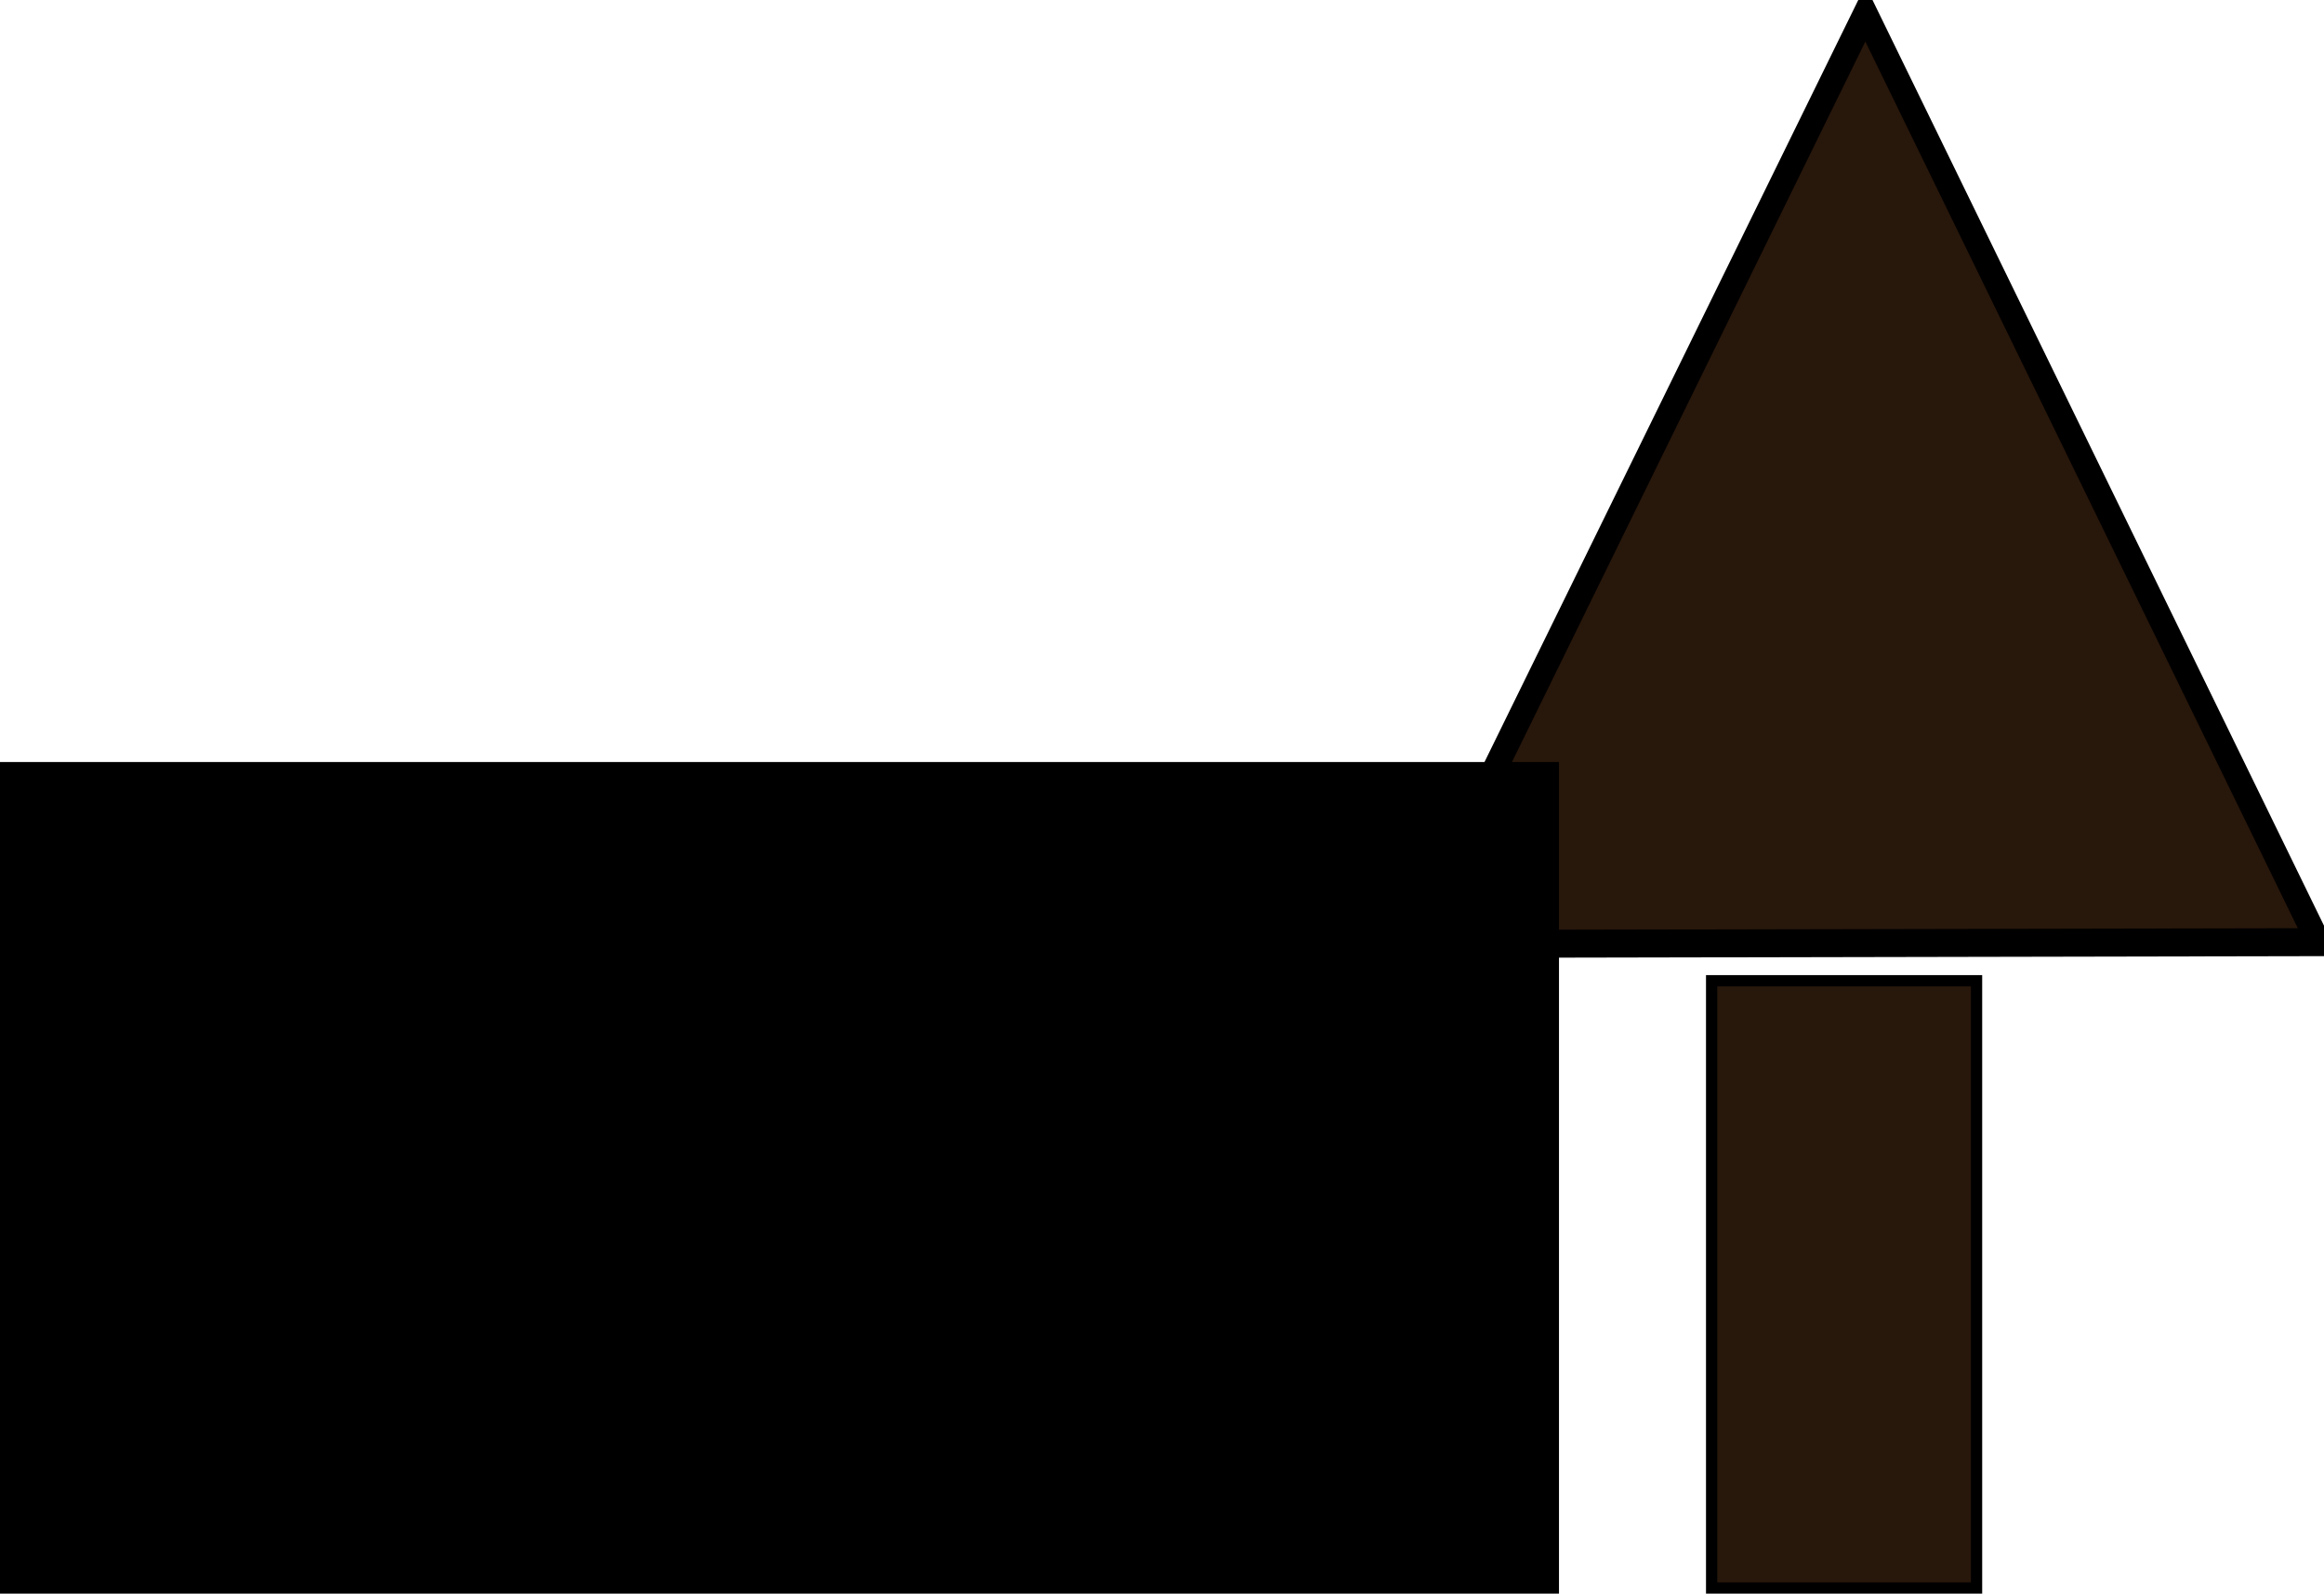
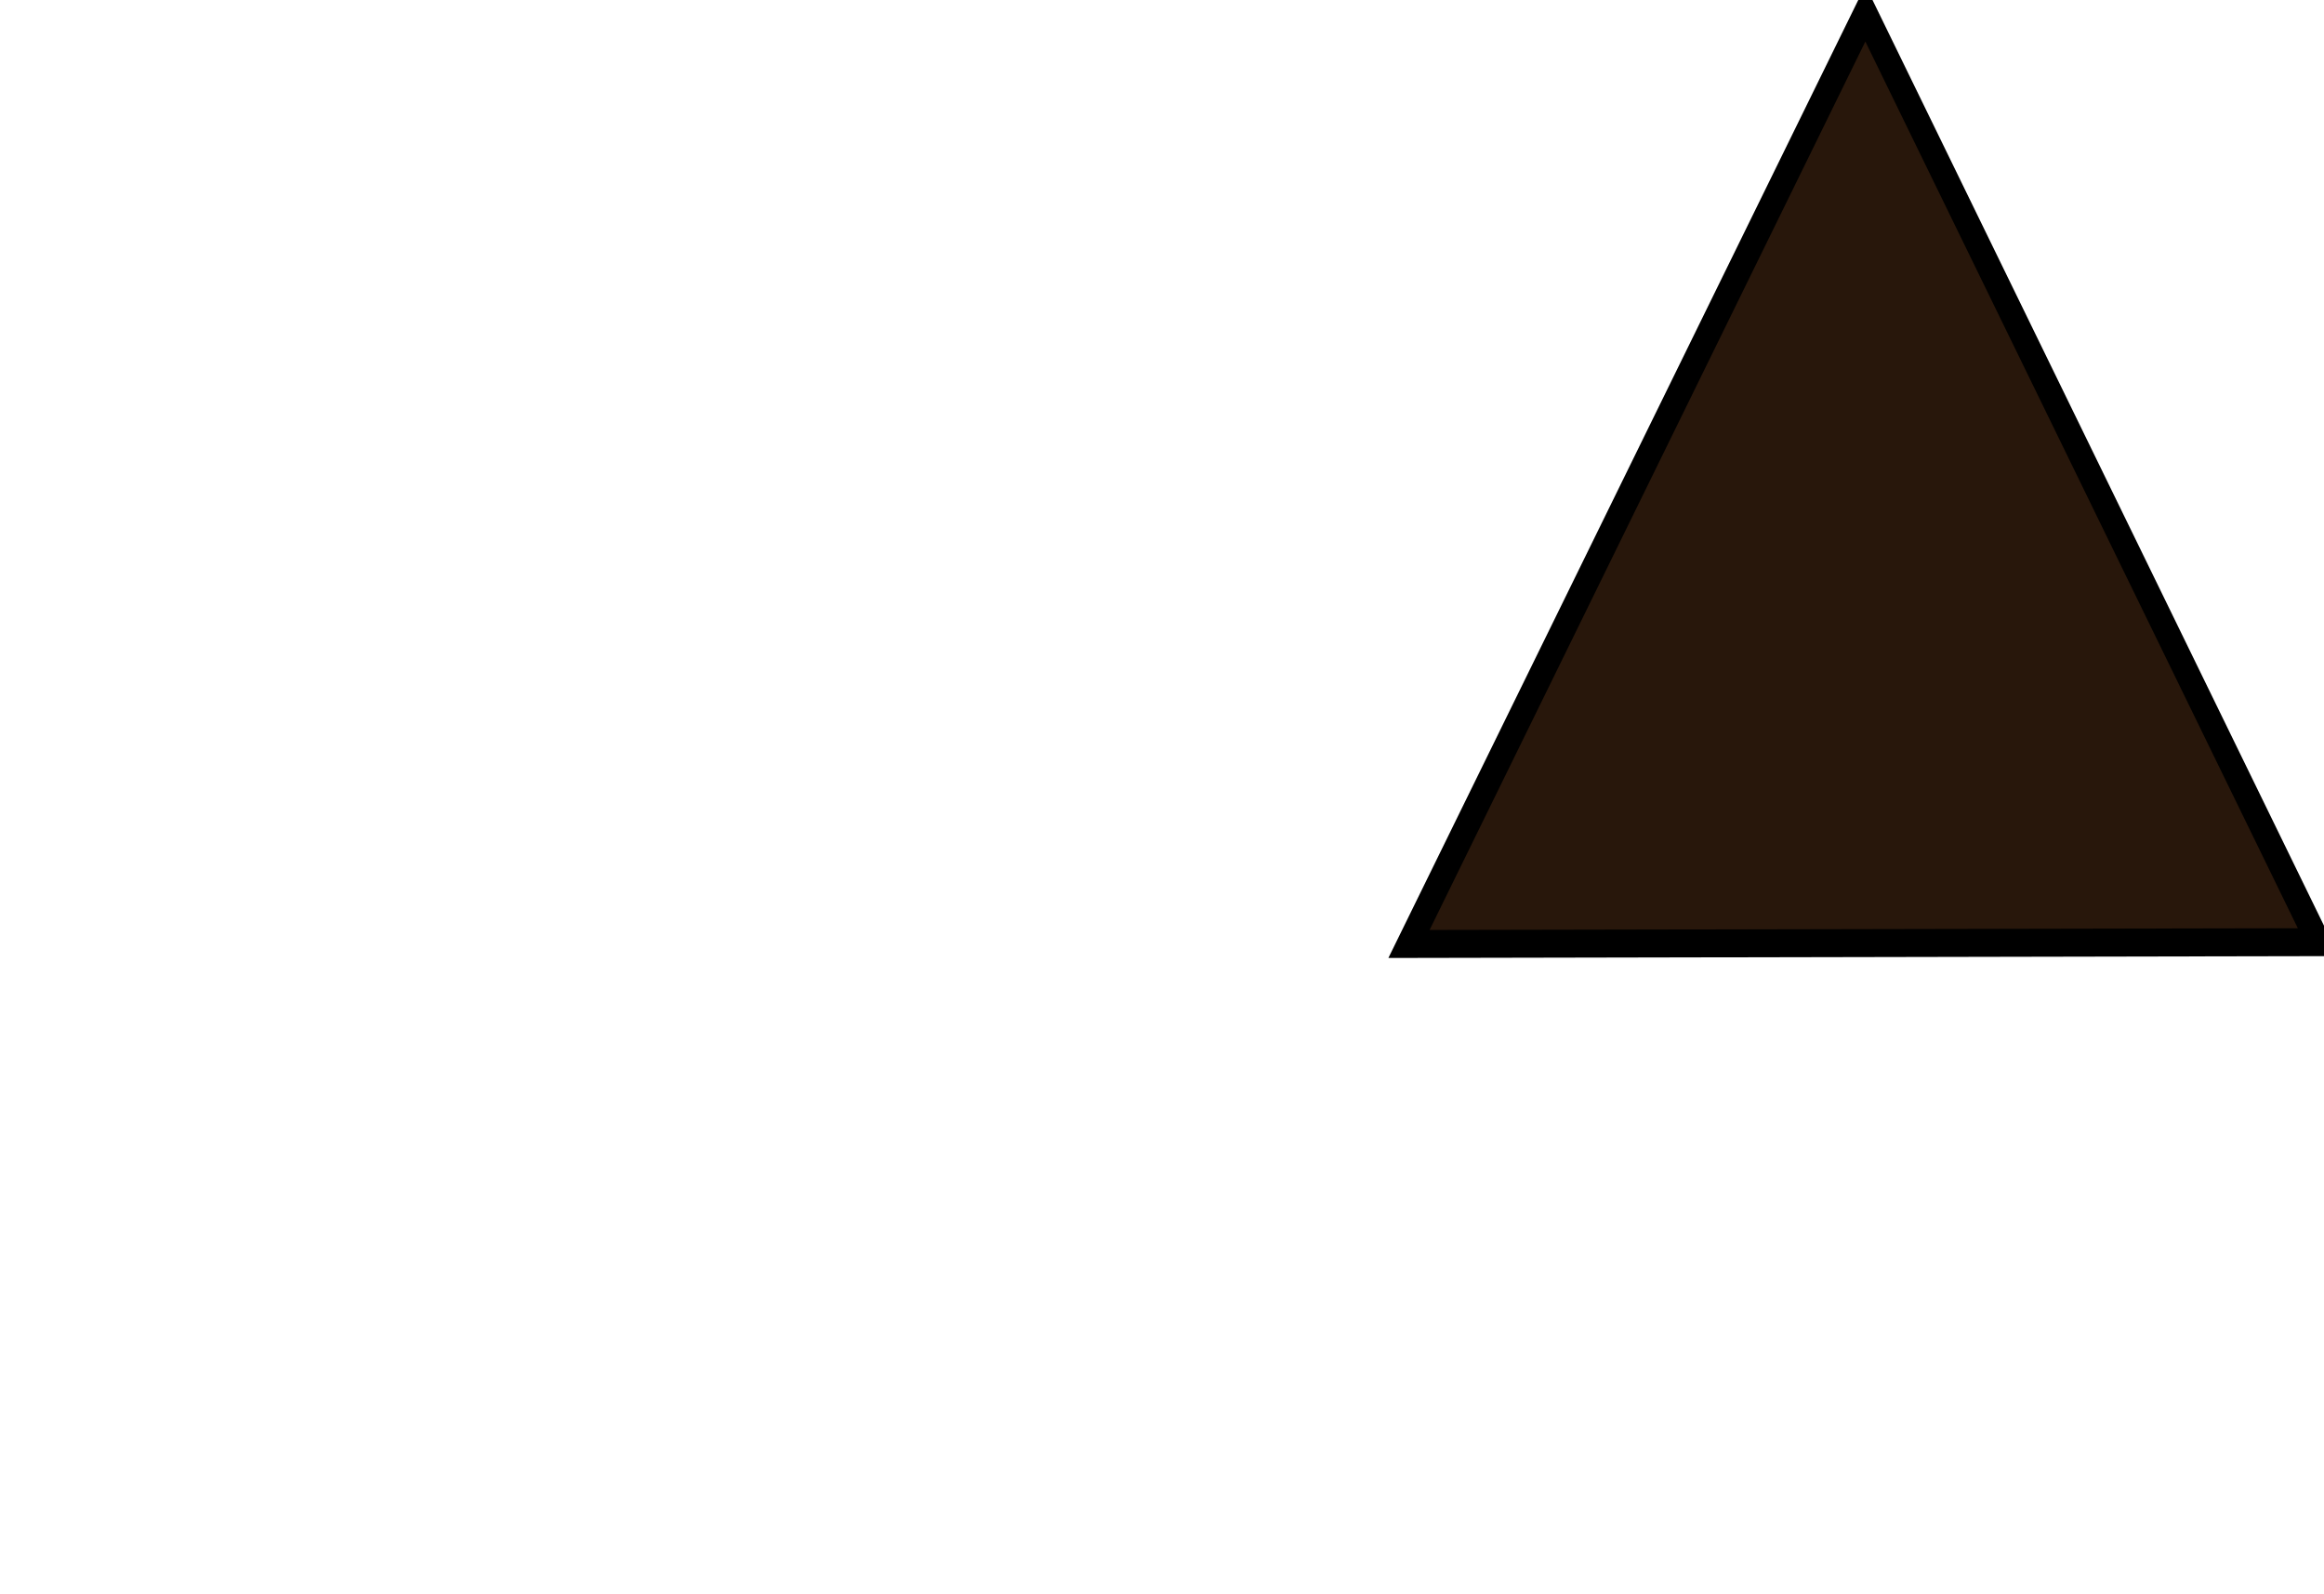
<svg xmlns="http://www.w3.org/2000/svg" xmlns:ns1="http://sodipodi.sourceforge.net/DTD/sodipodi-0.dtd" xmlns:ns2="http://www.inkscape.org/namespaces/inkscape" width="32.581" height="22.345" id="svg2384" ns1:version="0.32" ns2:version="1.0.2 (1.0.2+r75+1)" version="1.0" ns1:docname="top-of-page.svg" ns2:output_extension="org.inkscape.output.svg.inkscape" ns2:export-filename="/home/irucka/Documents/Toshiba_now/EcoC2S/website/images/top-of-page.png" ns2:export-xdpi="91.158546" ns2:export-ydpi="91.158546">
  <defs id="defs2386">
    <ns2:perspective ns1:type="inkscape:persp3d" ns2:vp_x="0 : 526.18109 : 1" ns2:vp_y="0 : 1000 : 0" ns2:vp_z="744.09448 : 526.18109 : 1" ns2:persp3d-origin="372.04724 : 350.78739 : 1" id="perspective2392" />
  </defs>
  <ns1:namedview id="base" pagecolor="#ffffff" bordercolor="#666666" borderopacity="1.0" gridtolerance="10000" guidetolerance="10" objecttolerance="10" ns2:pageopacity="0.0" ns2:pageshadow="2" ns2:zoom="2.5" ns2:cx="-161.15594" ns2:cy="28.470046" ns2:document-units="px" ns2:current-layer="layer1" showgrid="false" ns2:window-width="1272" ns2:window-height="738" ns2:window-x="0" ns2:window-y="0" ns2:document-rotation="0" ns2:window-maximized="0" />
  <g ns2:label="Layer 1" ns2:groupmode="layer" id="layer1" transform="translate(558.729,129.521)">
-     <rect style="fill:#28170b;fill-opacity:1;stroke:#000000;stroke-width:0.158;stroke-miterlimit:3.1;stroke-dasharray:none;stroke-dashoffset:0;stroke-opacity:1" id="rect2405" width="3.714" height="8.514" x="-534.733" y="-115.769" />
    <path ns1:type="star" style="fill:#28170b;fill-opacity:1;stroke:#000000;stroke-width:0.671;stroke-miterlimit:2.8;stroke-dasharray:none;stroke-dashoffset:0;stroke-opacity:1" id="path2409" ns1:sides="3" ns1:cx="-236" ns1:cy="-62.663033" ns1:r1="14.8" ns1:r2="7.4000001" ns1:arg1="-1.5707963" ns1:arg2="-0.52359878" ns2:flatsided="true" ns2:rounded="0" ns2:randomized="0.006" d="M -235.985,-77.537 L -223.208,-55.24 L -248.859,-55.197 L -235.985,-77.537 z" transform="matrix(0.497,0,0,0.584,-415.293,-84.05)" />
    <flowRoot xml:space="preserve" id="flowRoot4147" style="font-style:normal;font-variant:normal;font-weight:bold;font-stretch:normal;line-height:0.01%;font-family:FreeSerif;-inkscape-font-specification:'FreeSerif Bold';text-align:end;writing-mode:lr-tb;text-anchor:end;fill:#000000;fill-opacity:1;stroke:none;stroke-width:1px;stroke-linecap:butt;stroke-linejoin:miter;stroke-opacity:1" transform="translate(-999.639,-605.262)">
      <flowRegion id="flowRegion4149">
-         <rect id="rect4151" width="135.224" height="49.081" x="327.542" y="486.426" style="font-size:10px;font-style:normal;font-variant:normal;font-weight:bold;font-stretch:normal;text-align:end;line-height:125%;writing-mode:lr-tb;text-anchor:end;font-family:FreeSerif;-inkscape-font-specification:FreeSerif Bold" />
-       </flowRegion>
+         </flowRegion>
      <flowPara id="flowPara4155" style="font-size:10px;line-height:1.25">Top</flowPara>
    </flowRoot>
  </g>
</svg>